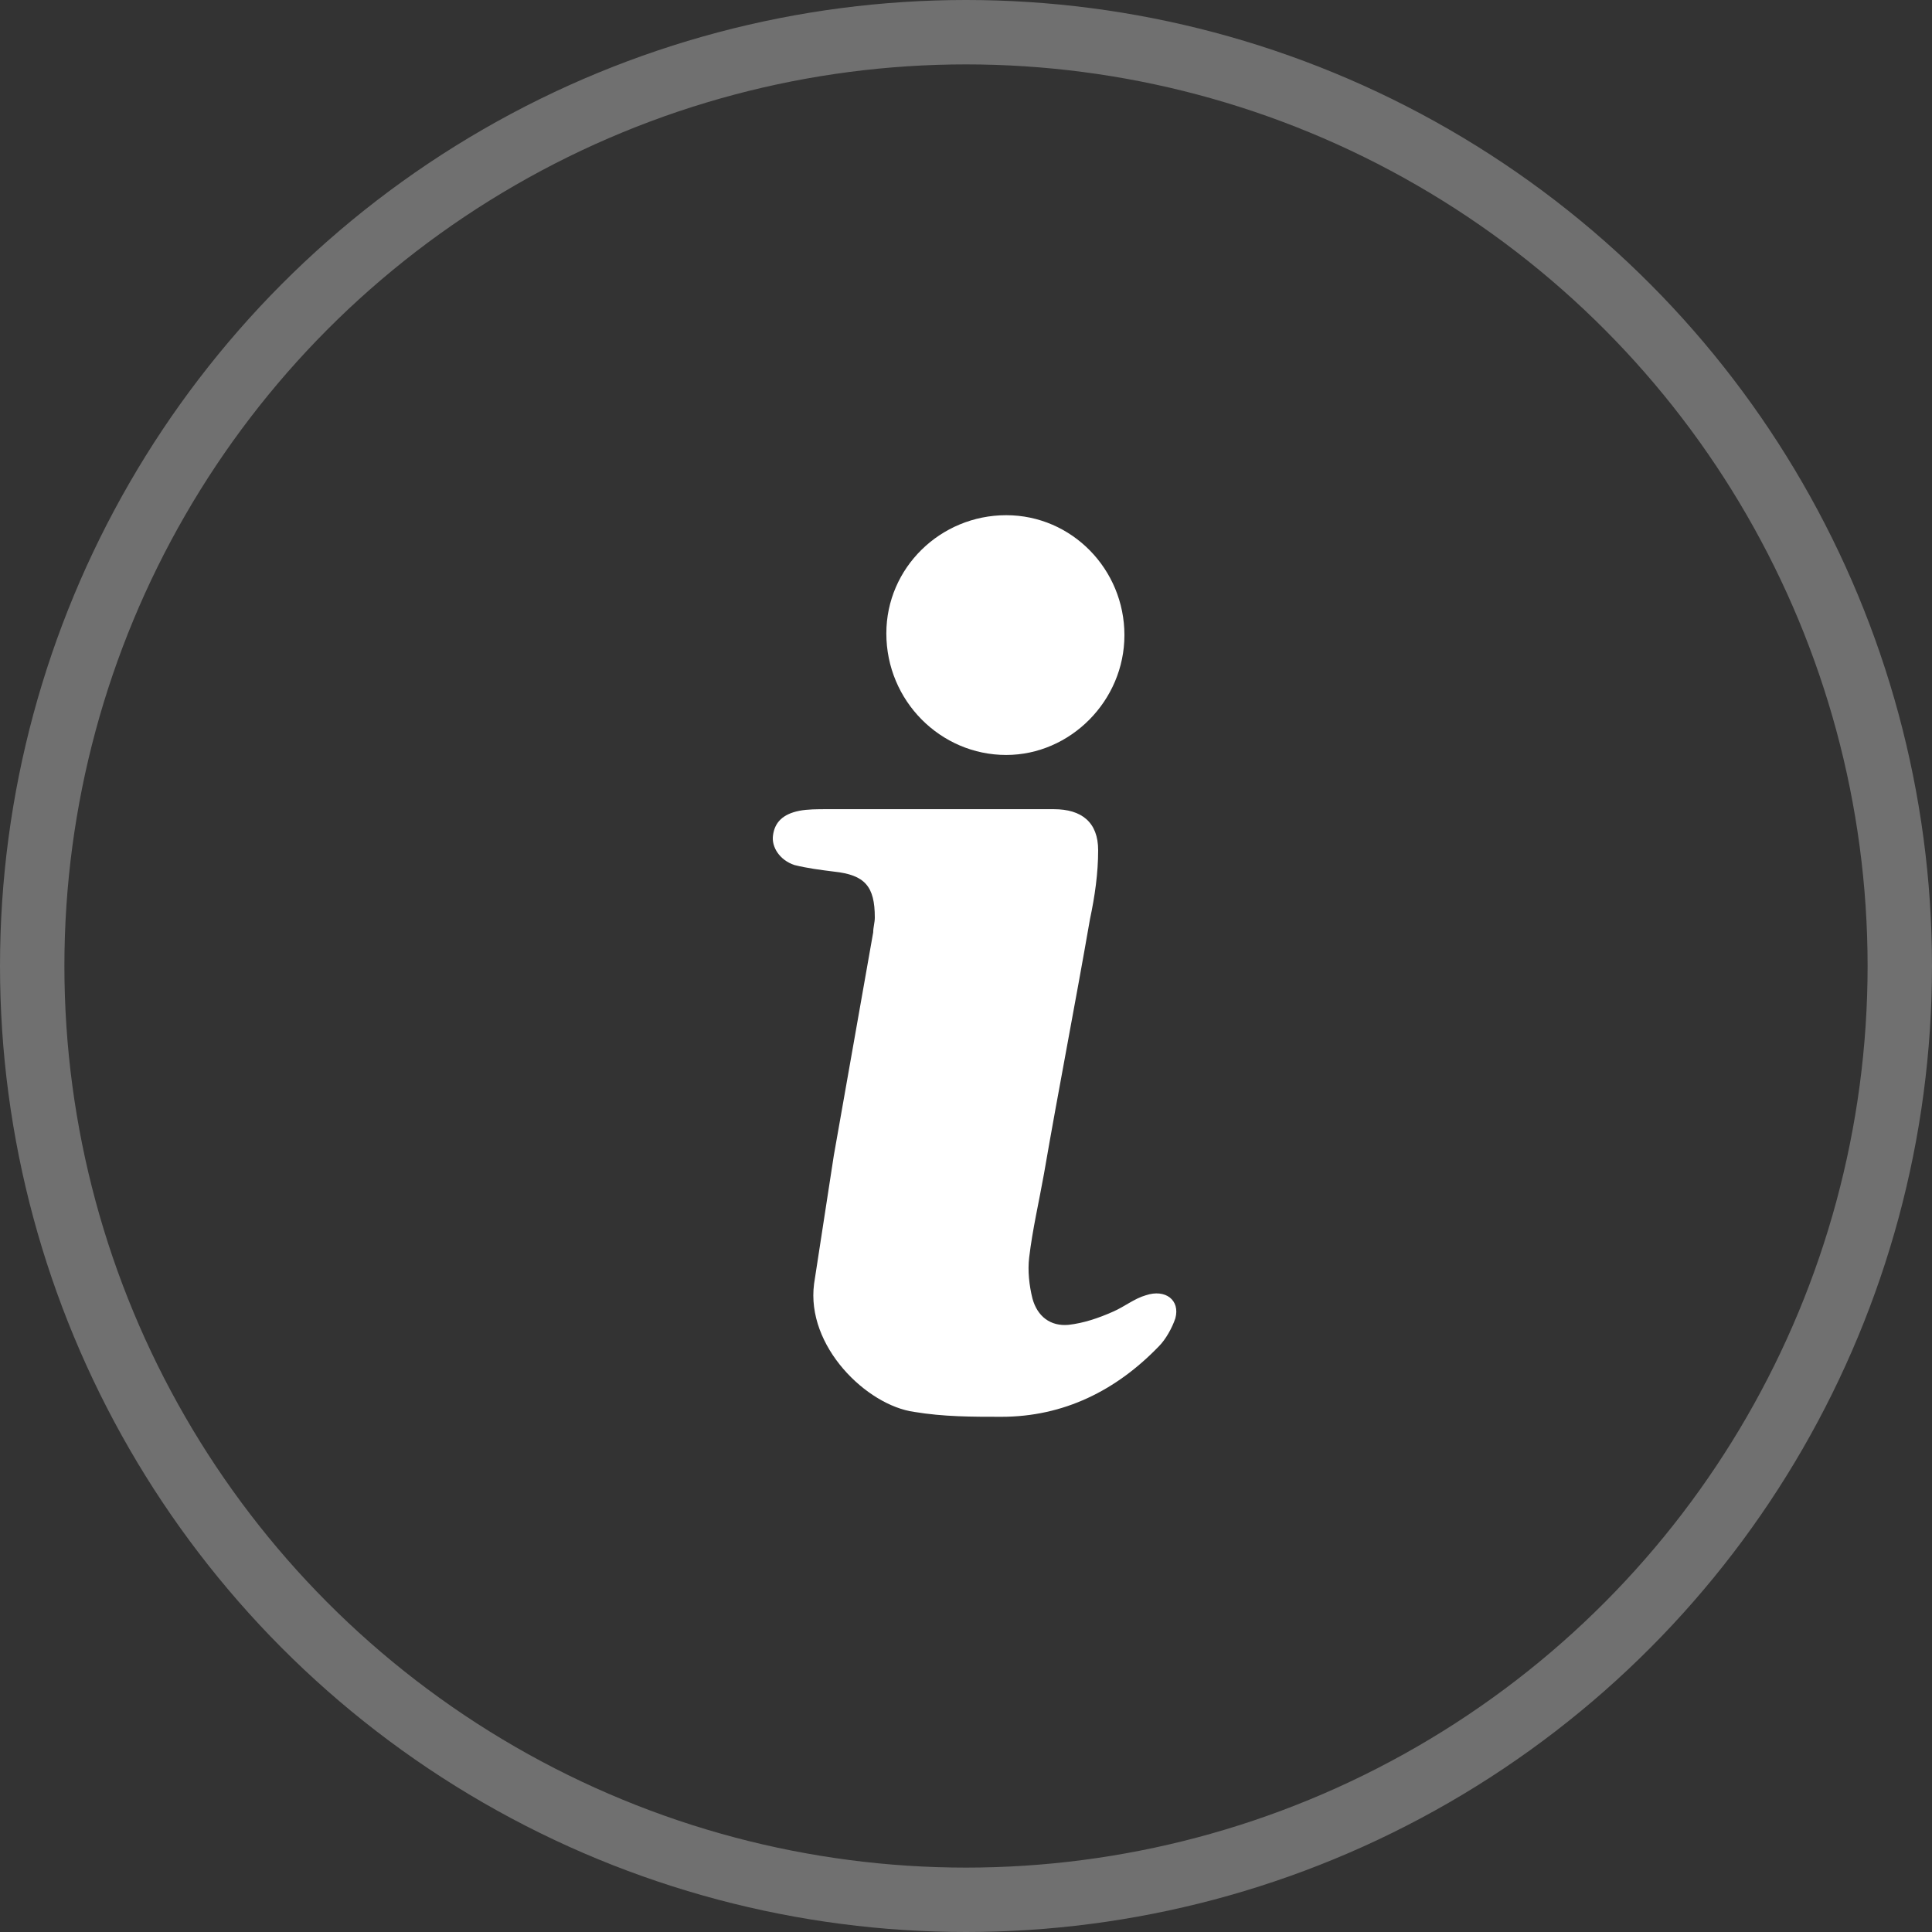
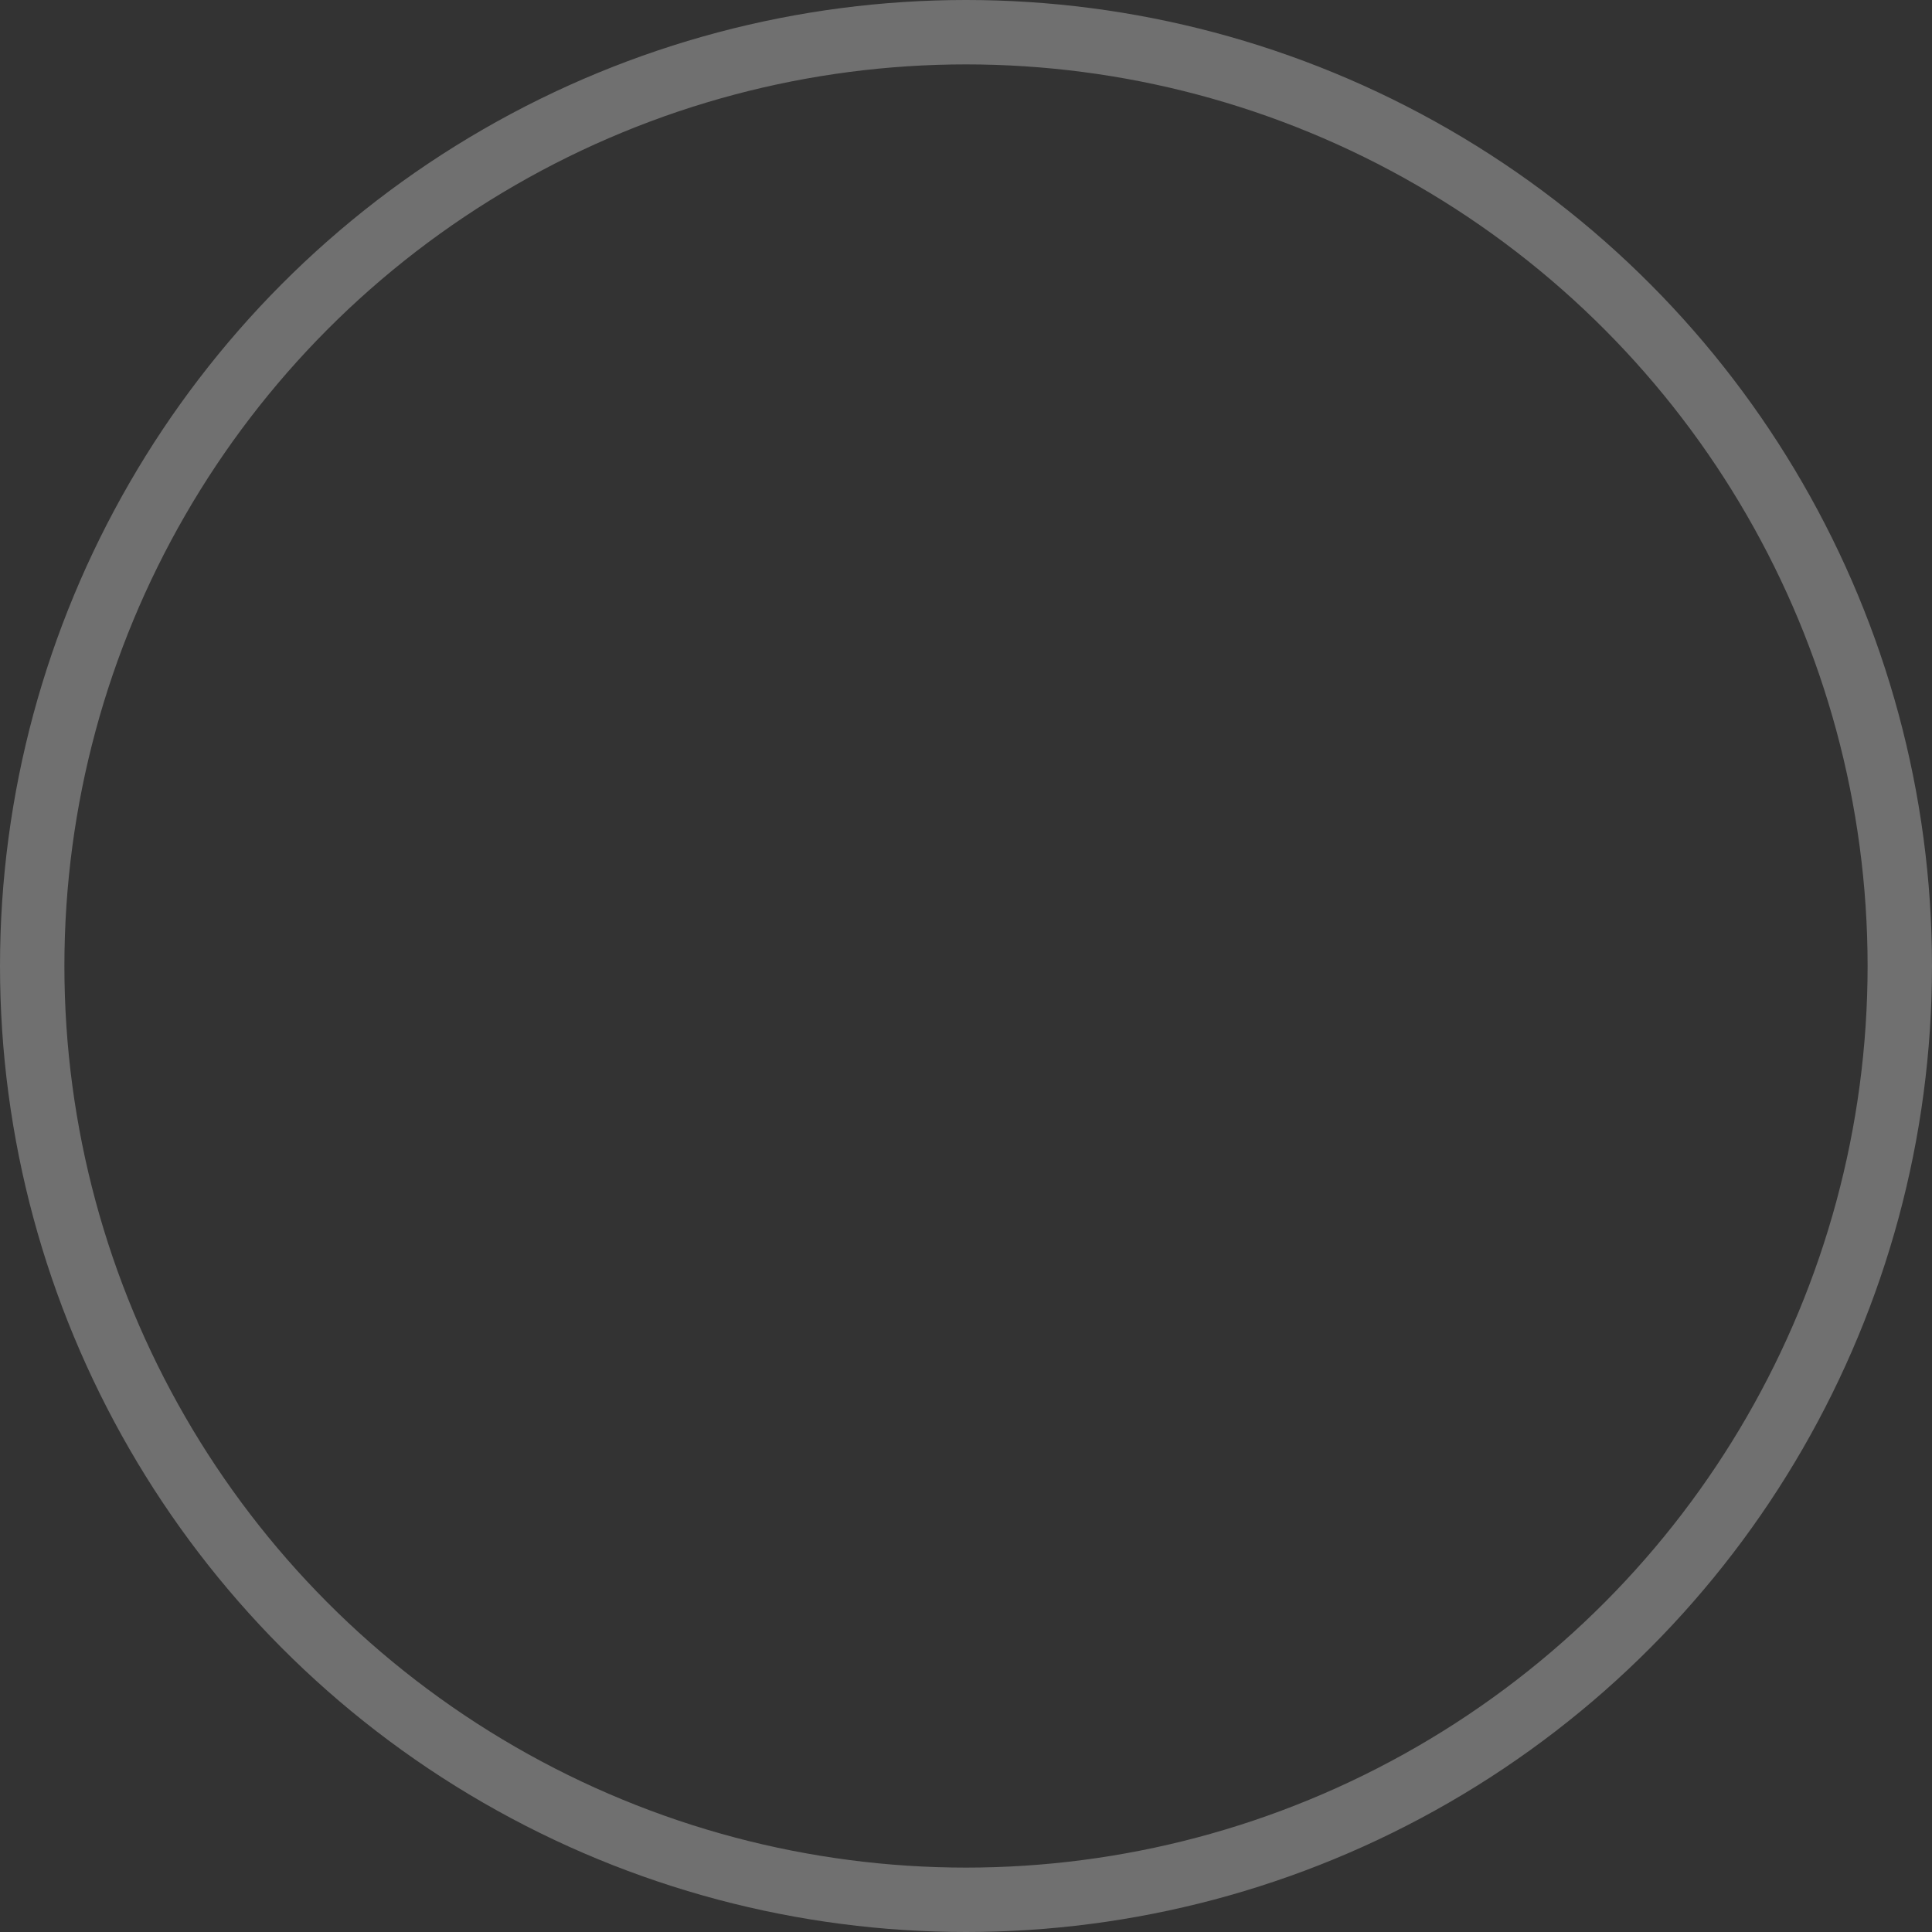
<svg xmlns="http://www.w3.org/2000/svg" width="30" height="30" viewBox="0 0 30 30" fill="none">
  <rect x="0" y="0" width="30" height="30" fill="#333333" stroke="none" />
  <circle opacity="0.3" cx="15" cy="15" r="14.5" stroke="white" />
-   <path d="M15.624 8C16.644 8 17.46 8.842 17.46 9.862C17.46 10.882 16.619 11.723 15.624 11.723C14.604 11.723 13.763 10.882 13.763 9.836C13.763 8.816 14.604 8 15.624 8ZM18.251 20.47C18.2 20.623 18.098 20.802 17.996 20.904C17.333 21.592 16.517 22 15.548 22C15.089 22 14.655 22 14.196 21.924C13.457 21.822 12.513 20.904 12.641 19.934C12.743 19.271 12.845 18.608 12.947 17.945C13.151 16.798 13.355 15.625 13.559 14.477C13.559 14.401 13.584 14.324 13.584 14.248C13.584 13.763 13.431 13.585 12.947 13.534C12.743 13.508 12.539 13.483 12.335 13.432C12.105 13.355 11.978 13.151 12.003 12.973C12.029 12.769 12.156 12.641 12.411 12.59C12.539 12.565 12.692 12.565 12.845 12.565C13.406 12.565 13.967 12.565 14.553 12.565C15.165 12.565 15.752 12.565 16.364 12.565C16.797 12.565 17.052 12.769 17.052 13.202C17.052 13.559 17.001 13.916 16.925 14.273C16.695 15.599 16.44 16.9 16.211 18.226C16.134 18.659 16.032 19.093 15.981 19.526C15.956 19.73 15.981 19.96 16.032 20.164C16.109 20.444 16.313 20.598 16.593 20.572C16.823 20.546 17.052 20.47 17.282 20.368C17.46 20.291 17.613 20.164 17.792 20.113C18.098 20.011 18.327 20.189 18.251 20.47Z" fill="white" />
</svg>